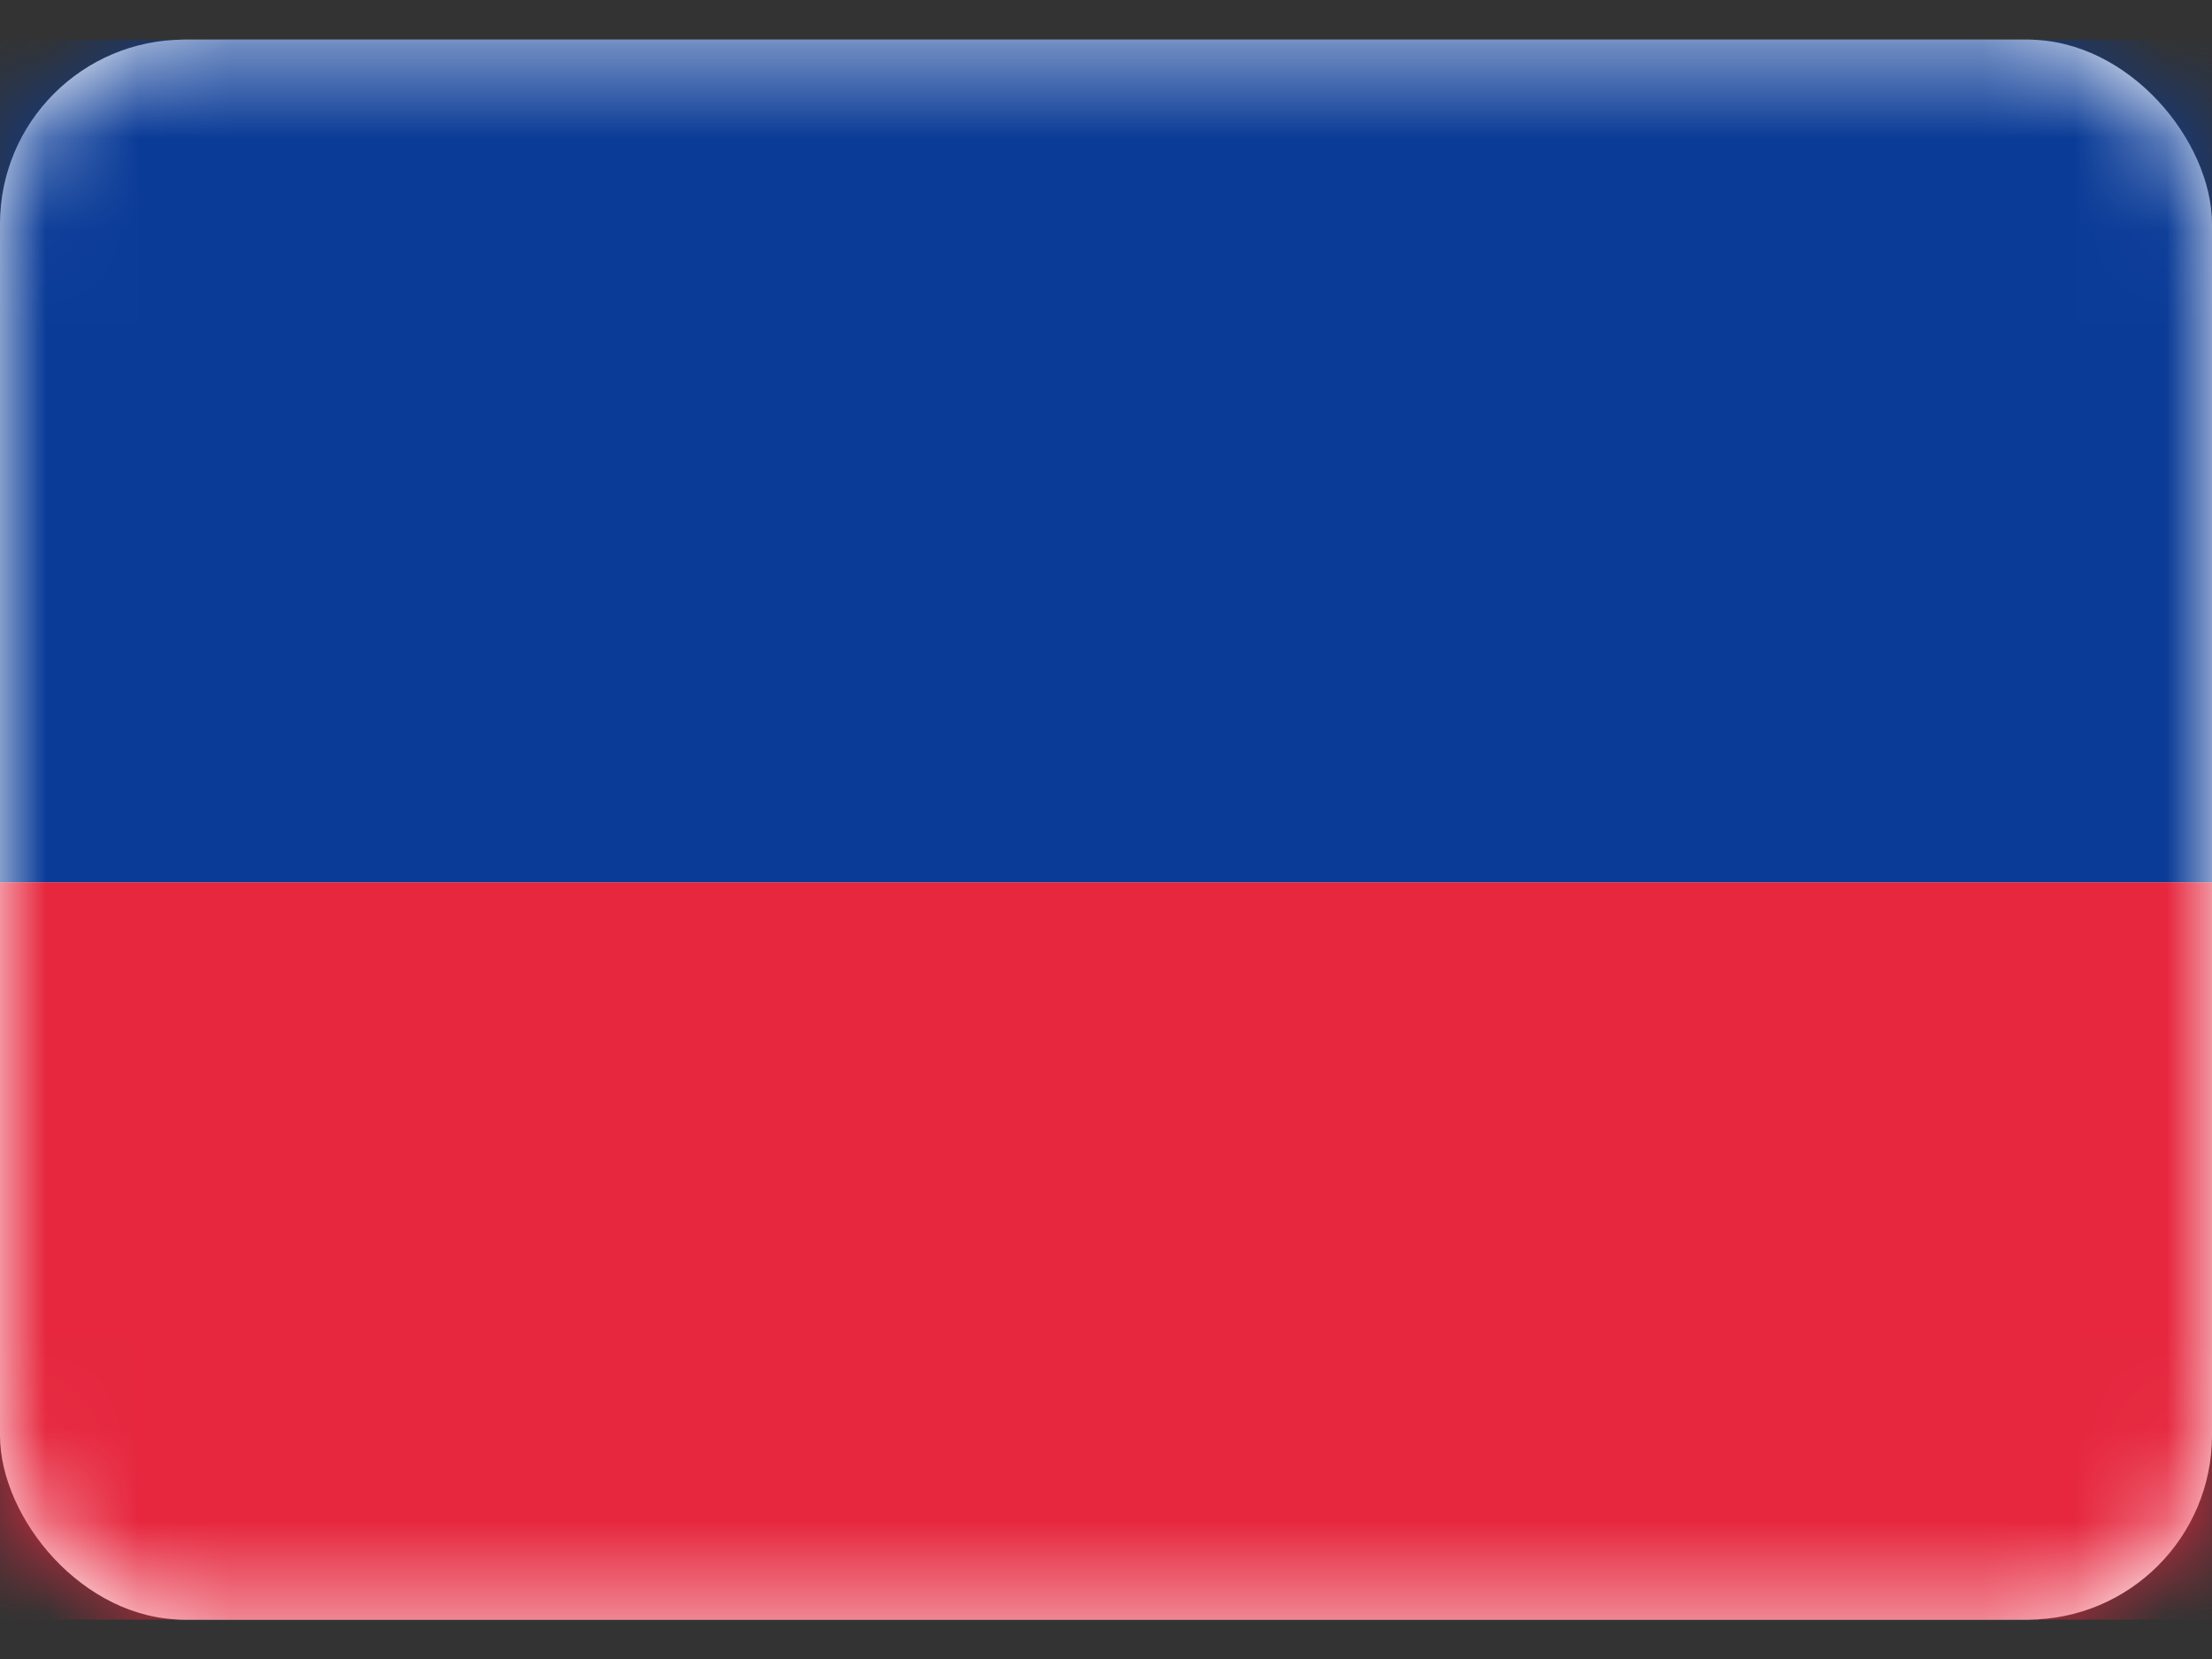
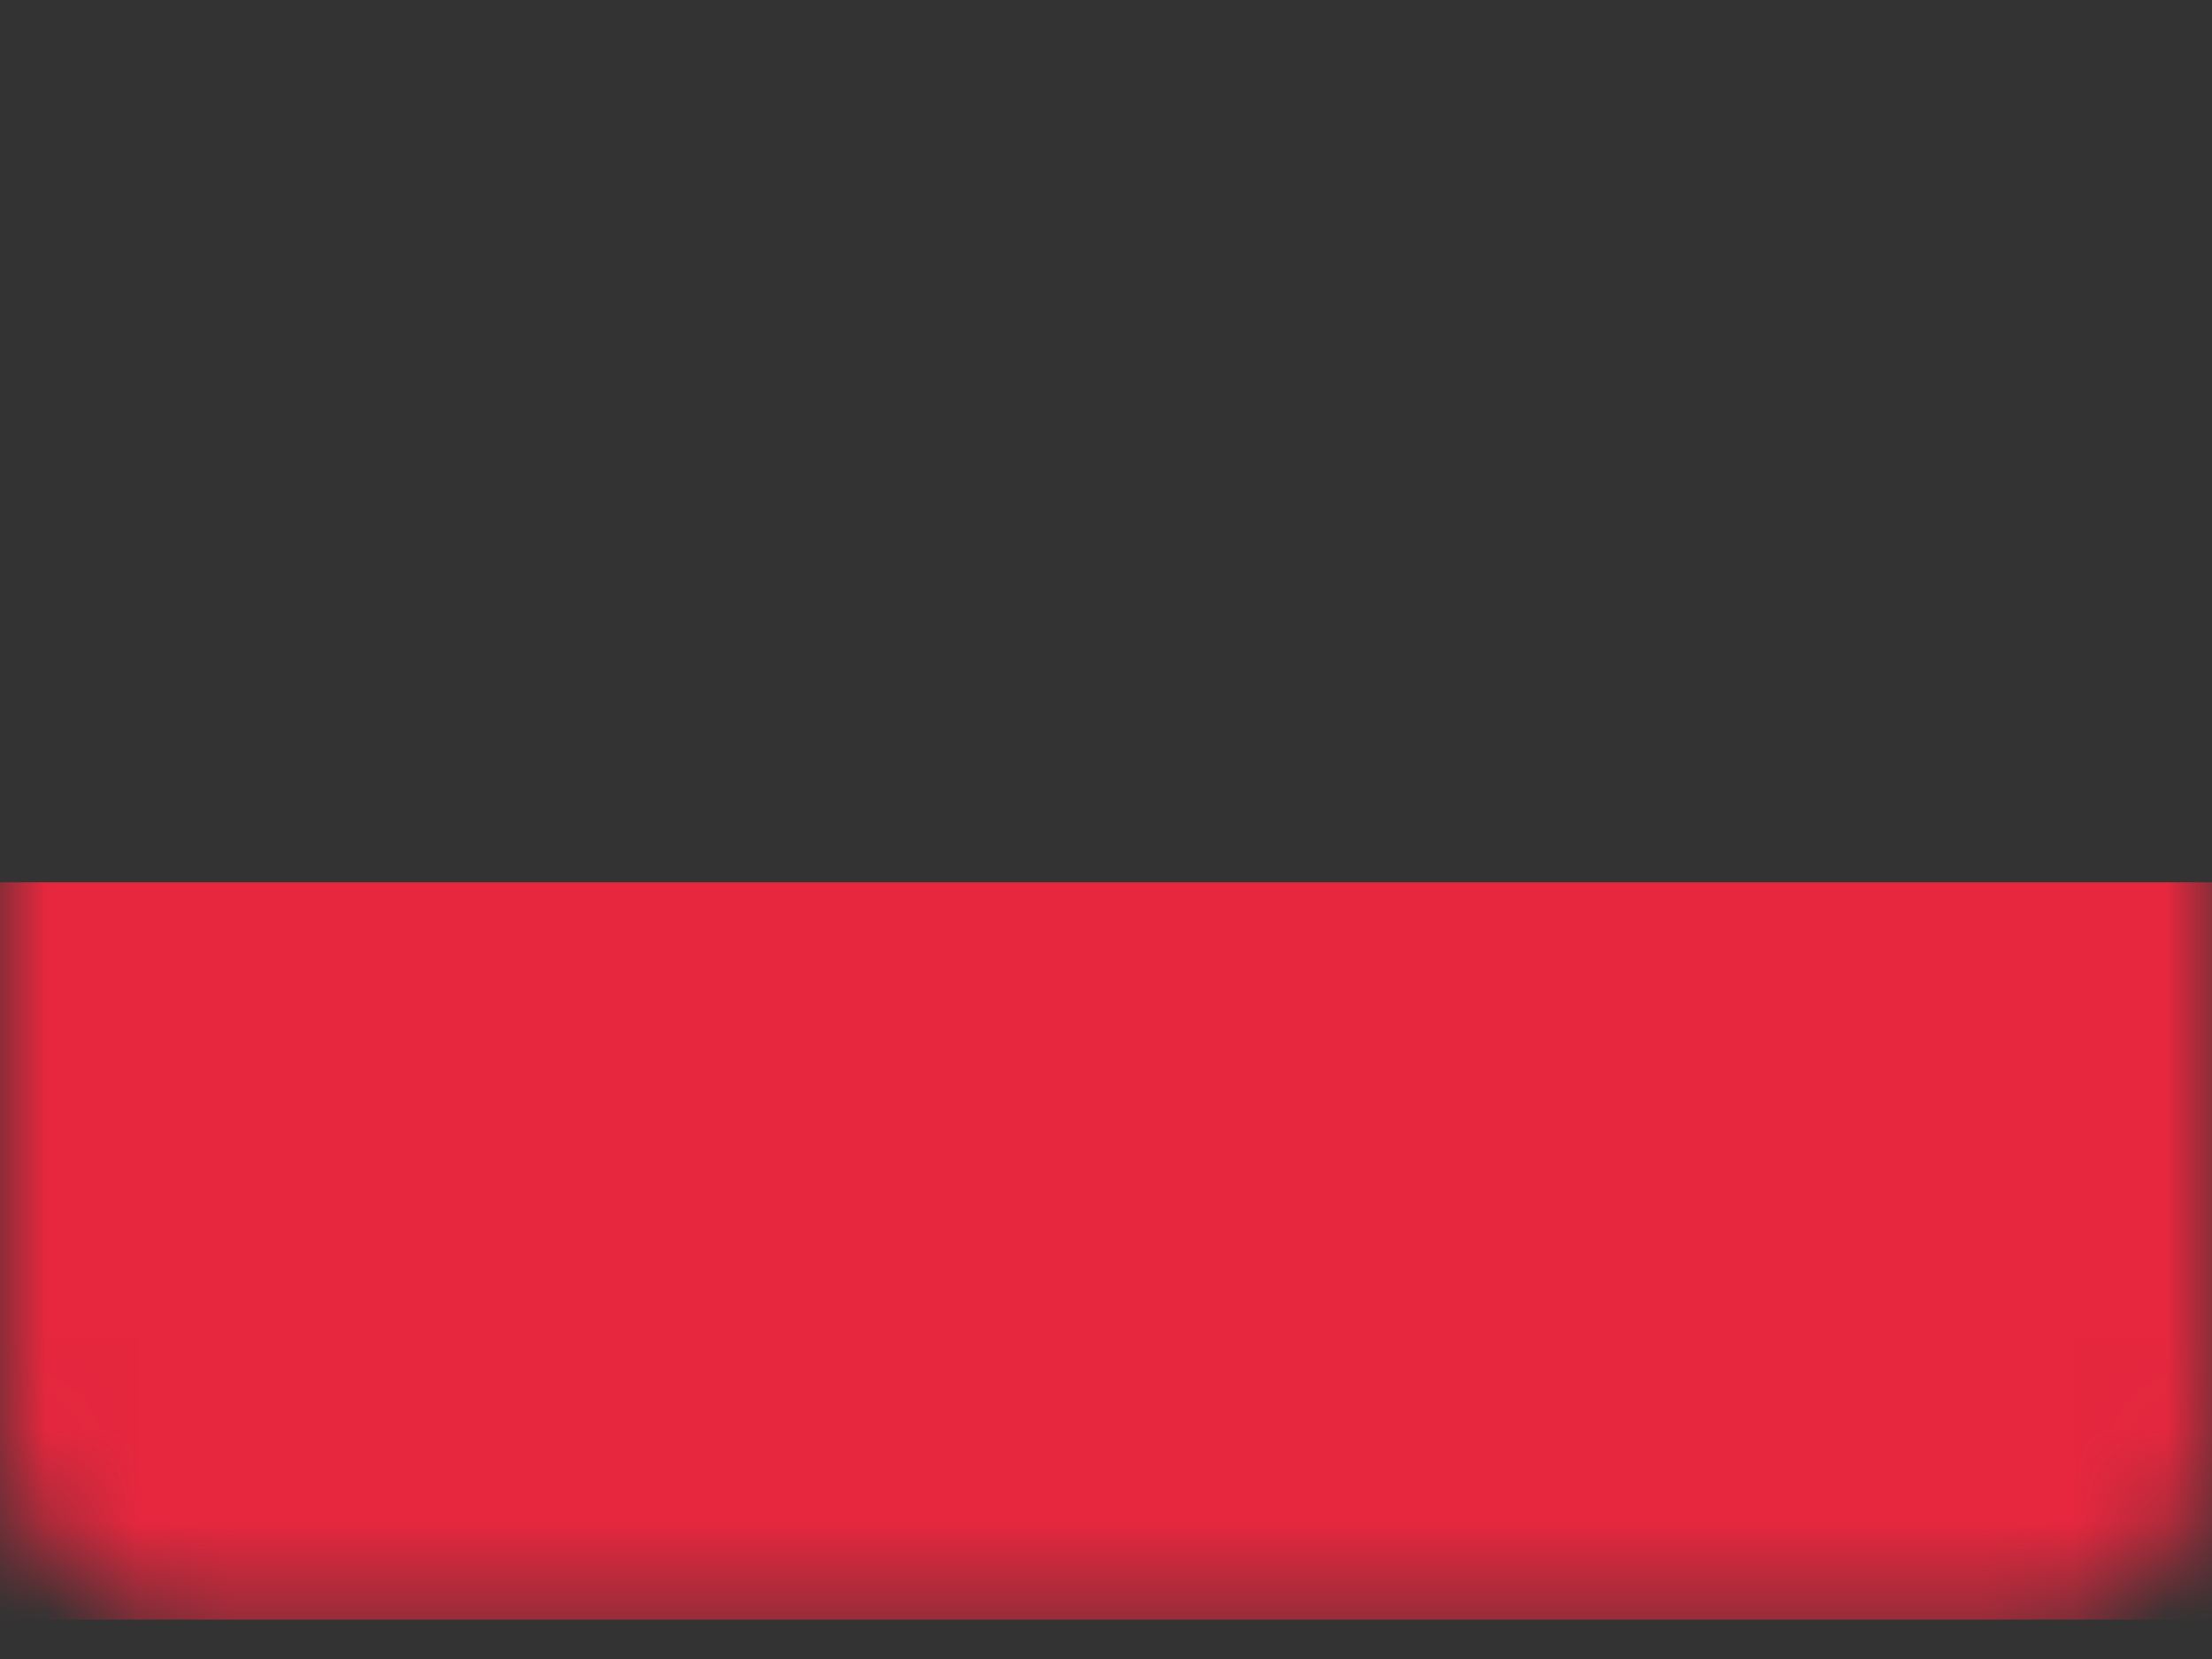
<svg xmlns="http://www.w3.org/2000/svg" width="24" height="18" viewBox="0 0 24 18" fill="none">
  <rect x="0" y="0" width="24" height="18" fill="#333333" stroke="none" />
-   <rect y="0.43" width="24" height="17.143" rx="2" fill="white" />
  <mask id="mask0_5077_5116" style="mask-type:luminance" maskUnits="userSpaceOnUse" x="0" y="0" width="24" height="18">
    <rect y="0.43" width="24" height="17.143" rx="2" fill="white" />
  </mask>
  <g mask="url(#mask0_5077_5116)">
-     <path fill-rule="evenodd" clip-rule="evenodd" d="M0 9.573H24V0.43H0V9.573Z" fill="#0A3B97" />
-     <path fill-rule="evenodd" clip-rule="evenodd" d="M0 17.573H24V9.573H0V17.573Z" fill="#E6273E" />
+     <path fill-rule="evenodd" clip-rule="evenodd" d="M0 17.573H24V9.573H0Z" fill="#E6273E" />
  </g>
</svg>